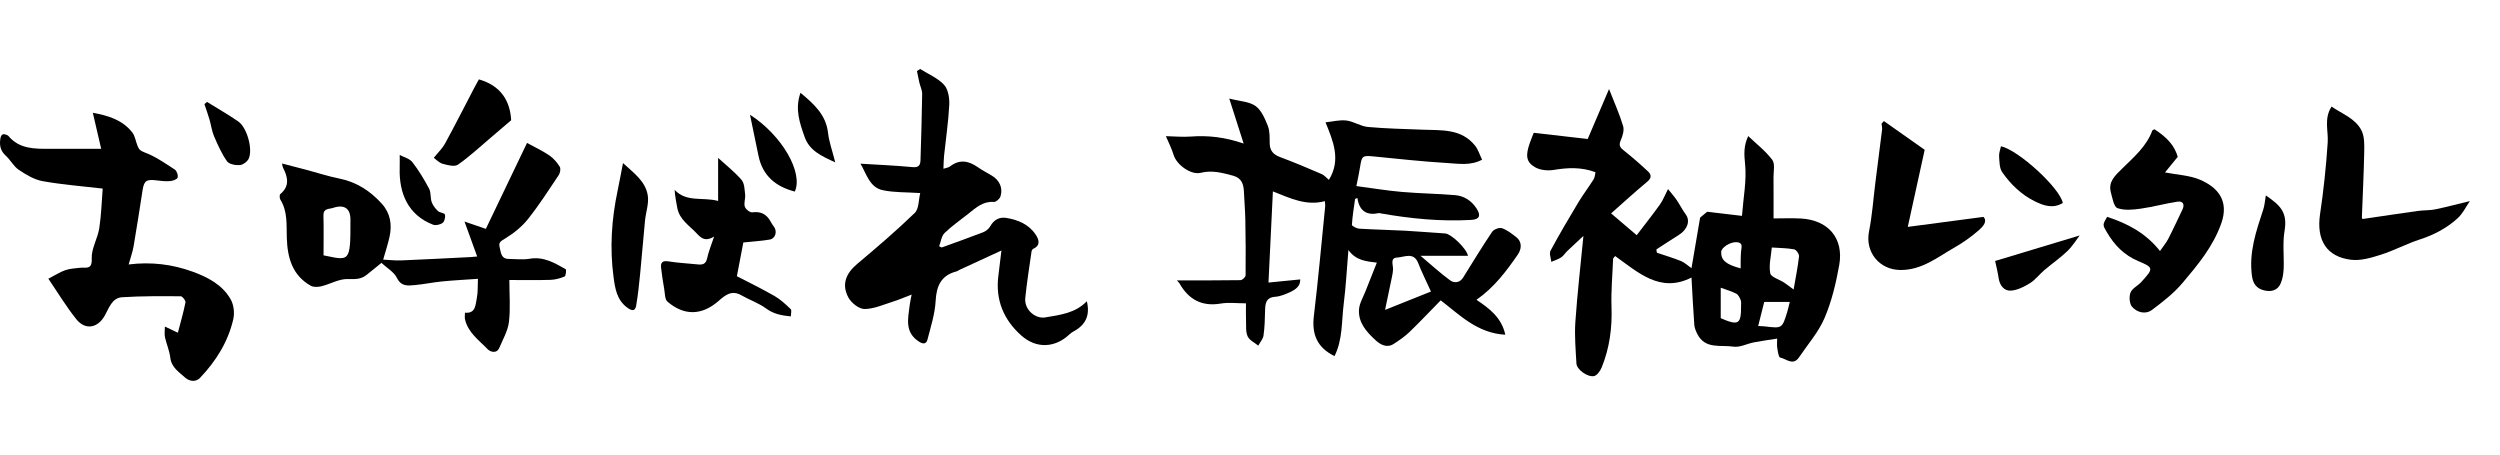
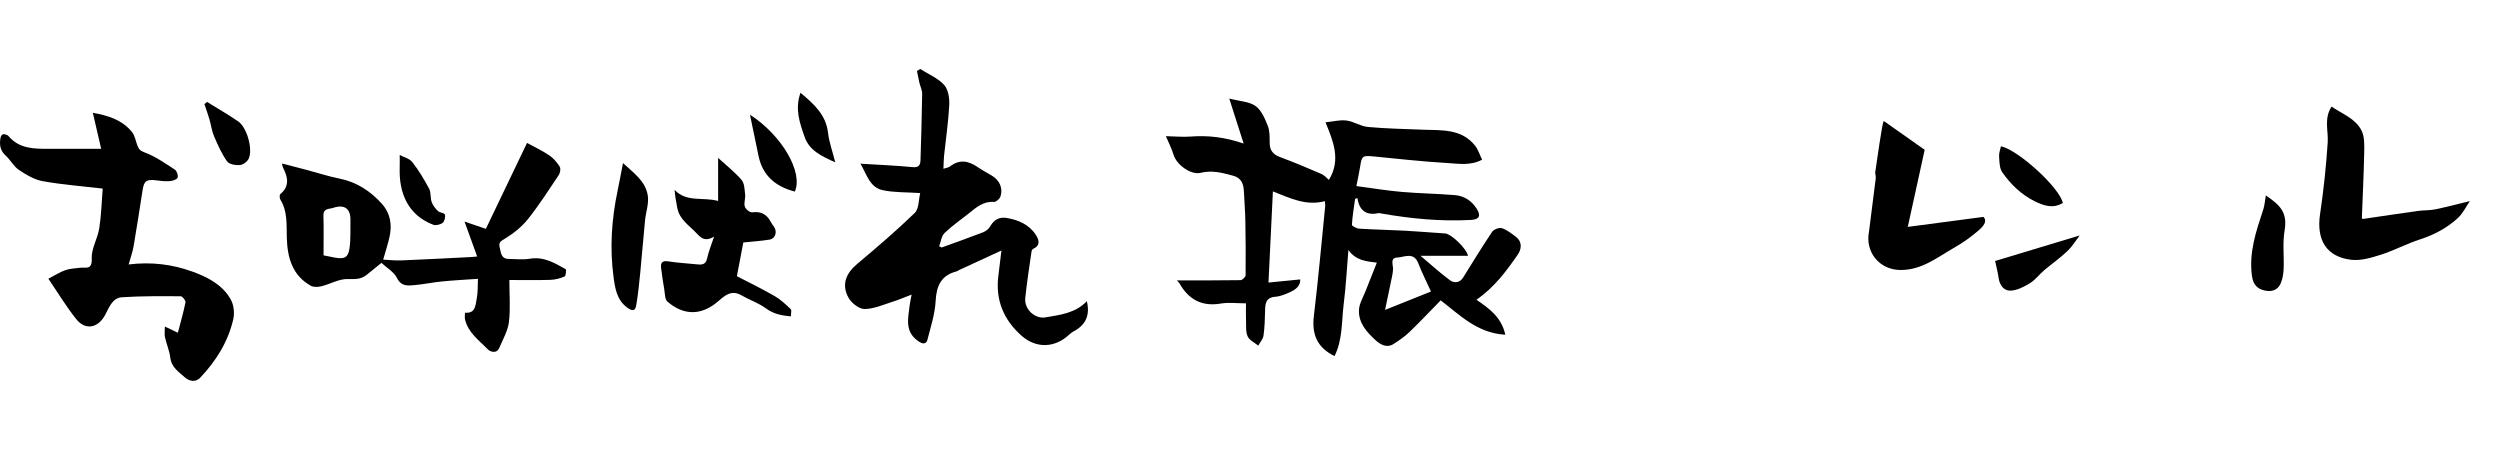
<svg xmlns="http://www.w3.org/2000/svg" version="1.1" id="レイヤー_10" x="0px" y="0px" width="660px" height="120px" viewBox="0 0 660 120" enable-background="new 0 0 660 120" xml:space="preserve">
  <g>
    <path d="M307.788,35.946c2.264,0.049,4.424,0.265,6.556,0.104c4.533-0.34,8.943,0.127,13.978,1.845   c-1.309-4.094-2.448-7.65-3.799-11.877c2.841,0.735,5.292,0.785,6.934,1.964c1.549,1.112,2.478,3.319,3.237,5.221   c0.551,1.379,0.49,3.045,0.504,4.585c0.019,1.999,0.961,3.023,2.801,3.704c3.675,1.361,7.29,2.893,10.889,4.449   c0.774,0.336,1.37,1.081,1.938,1.547c3.317-5.347,1.033-10.448-0.894-15.192c1.917-0.195,3.77-0.699,5.531-0.478   c1.927,0.241,3.735,1.522,5.655,1.698c4.783,0.439,9.599,0.528,14.403,0.72c5.019,0.2,10.278-0.335,13.916,4.236   c0.798,1.003,1.181,2.336,1.836,3.687c-3.016,1.623-6.171,1.061-9.154,0.884c-6.536-0.388-13.054-1.108-19.573-1.753   c-2.797-0.276-3.045-0.119-3.457,2.632c-0.239,1.596-0.606,3.173-1.003,5.203c4.04,0.533,7.964,1.189,11.915,1.535   c4.701,0.412,9.433,0.466,14.135,0.857c2.414,0.2,4.373,1.486,5.703,3.568c1.212,1.897,0.711,2.854-1.495,2.978   c-8.019,0.447-15.947-0.338-23.832-1.726c-0.152-0.027-0.315-0.11-0.454-0.08c-3.156,0.681-5.18-0.443-5.705-3.979   c-0.201,0.078-0.403,0.154-0.605,0.231c-0.312,2.284-0.708,4.563-0.842,6.857c-0.019,0.311,1.256,0.963,1.96,1.007   c4.054,0.251,8.119,0.323,12.176,0.54c3.514,0.188,7.02,0.508,10.532,0.727c1.48,0.092,5.543,3.864,5.978,5.886   c-4.199,0-8.337,0-12.538,0c2.634,2.218,5.12,4.504,7.826,6.491c1.018,0.748,2.515,0.713,3.41-0.719   c2.533-4.051,5.009-8.141,7.676-12.102c0.435-0.646,1.882-1.185,2.589-0.95c1.342,0.446,2.543,1.412,3.698,2.297   c1.771,1.355,1.438,3.302,0.465,4.704c-3.014,4.347-6.177,8.616-10.889,11.901c3.313,2.246,6.583,4.571,7.617,9.222   c-7.455-0.399-12.138-5.329-17.064-9.077c-2.787,2.846-5.443,5.67-8.233,8.354c-1.251,1.204-2.718,2.212-4.185,3.157   c-1.768,1.141-3.477,0.192-4.68-0.903c-2.374-2.161-4.675-4.644-4.472-8.143c0.097-1.658,1.097-3.271,1.727-4.89   c0.972-2.497,1.977-4.982,2.989-7.527c-2.654-0.347-5.475-0.477-7.51-3.337c-0.416,4.95-0.658,9.631-1.243,14.269   c-0.582,4.609-0.247,9.419-2.422,13.739c-4.57-2.233-6.036-5.728-5.454-10.575c1.159-9.649,2.019-19.336,2.993-29.009   c0.029-0.297-0.036-0.604-0.087-1.324c-4.908,1.325-9.164-0.771-13.72-2.573c-0.388,8.013-0.765,15.786-1.166,24.066   c2.822-0.278,5.534-0.547,8.377-0.827c0.094,1.687-1.154,2.644-2.59,3.31c-1.253,0.582-2.612,1.163-3.961,1.265   c-2.596,0.195-2.679,1.858-2.726,3.781c-0.052,2.16-0.105,4.336-0.414,6.468c-0.135,0.933-0.904,1.772-1.387,2.654   c-0.966-0.798-2.324-1.414-2.795-2.439c-0.552-1.2-0.376-2.754-0.432-4.157c-0.057-1.442-0.013-2.889-0.013-4.569   c-2.402,0-4.58-0.292-6.649,0.058c-5.005,0.846-8.484-1.059-10.903-5.327c-0.108-0.19-0.292-0.337-0.698-0.793   c5.795,0,11.307,0.032,16.816-0.058c0.472-0.008,1.33-0.825,1.335-1.274c0.059-4.869,0.02-9.741-0.07-14.612   c-0.046-2.489-0.266-4.975-0.373-7.463c-0.088-2.042-0.624-3.638-2.928-4.249c-2.799-0.742-5.491-1.487-8.472-0.743   c-2.602,0.649-6.36-2.133-7.141-4.672C309.296,39.123,308.4,37.398,307.788,35.946z M377.774,76.964   c-1.231-2.72-2.411-5.048-3.352-7.47c-1.199-3.094-3.696-1.581-5.562-1.502c-1.964,0.083-1.041,1.938-1.098,3.125   c-0.028,0.599-0.125,1.2-0.246,1.79c-0.56,2.734-1.139,5.465-1.86,8.908C370.176,80.006,374.048,78.456,377.774,76.964z" />
-     <path d="M469.168,89.389c-2.087,0.332-4.102,0.603-6.094,0.985c-1.85,0.356-3.765,1.406-5.492,1.137   c-3.293-0.515-7.398,0.77-9.469-3.3c-0.391-0.768-0.757-1.627-0.819-2.468c-0.305-4.152-0.504-8.312-0.741-12.475   c-8.228,4.195-14.048-1.318-20.155-5.673c-0.178,0.215-0.355,0.429-0.534,0.644c-0.162,4.293-0.575,8.596-0.424,12.879   c0.193,5.487-0.527,10.759-2.568,15.825c-0.382,0.948-1.275,2.232-2.085,2.354c-1.823,0.274-4.525-1.81-4.609-3.314   c-0.205-3.679-0.536-7.388-0.281-11.048c0.527-7.594,1.402-15.163,2.127-22.659c-1.263,1.179-2.783,2.577-4.277,4.004   c-0.561,0.536-0.978,1.264-1.609,1.677c-0.783,0.513-1.722,0.79-2.593,1.169c-0.094-0.99-0.605-2.205-0.214-2.934   c2.32-4.311,4.807-8.535,7.328-12.732c1.262-2.098,2.757-4.054,4.059-6.128c0.336-0.535,0.344-1.276,0.488-1.869   c-3.752-1.406-7.353-1.214-11.058-0.603c-1.577,0.26-3.565,0.062-4.904-0.719c-2.357-1.376-2.525-3.058-1.417-6.279   c0.375-1.091,0.828-2.154,1.08-2.805c4.9,0.562,9.65,1.107,14.246,1.635c1.769-4.141,3.568-8.354,5.632-13.186   c1.416,3.627,2.779,6.642,3.719,9.783c0.333,1.114-0.139,2.64-0.651,3.797c-0.646,1.461,0.036,2.009,1.031,2.801   c2.146,1.709,4.221,3.518,6.22,5.396c0.89,0.837,0.933,1.72-0.235,2.688c-3.2,2.655-6.267,5.472-9.542,8.361   c2.361,2.009,4.701,4,6.761,5.753c1.99-2.61,4.13-5.306,6.135-8.098c0.789-1.098,1.277-2.411,2.13-4.07   c0.699,0.871,1.54,1.808,2.249,2.834c0.864,1.251,1.534,2.641,2.438,3.858c1.231,1.657,0.481,3.975-1.804,5.396   c-2.009,1.25-3.978,2.566-5.964,3.853c0.048,0.287,0.097,0.574,0.146,0.86c2.129,0.723,4.29,1.364,6.372,2.202   c0.933,0.375,1.706,1.145,2.762,1.881c0.752-4.413,1.495-8.772,2.274-13.344c0.423-0.354,1.193-1,1.855-1.555   c2.888,0.341,5.94,0.702,9.197,1.087c0.369-4.859,1.268-9.336,0.823-13.675c-0.258-2.512-0.421-4.738,0.824-7.396   c2.117,2.023,4.553,3.902,6.344,6.27c0.79,1.044,0.32,3.077,0.336,4.663c0.033,3.449,0.01,6.898,0.01,10.814   c2.229,0,4.726-0.111,7.209,0.021c7.235,0.386,11.396,5.231,10.125,12.313c-0.85,4.739-1.981,9.545-3.862,13.947   c-1.6,3.743-4.433,6.964-6.752,10.395c-1.566,2.317-3.368,0.369-4.985,0.052c-0.408-0.08-0.605-1.627-0.755-2.523   C469.072,91.145,469.168,90.382,469.168,89.389z M473.514,76.438c0.543-3.164,1.114-5.949,1.428-8.762   c0.066-0.589-0.73-1.746-1.276-1.847c-1.894-0.349-3.851-0.349-5.91-0.49c-0.2,2.291-0.822,4.648-0.409,6.807   c0.194,1.014,2.399,1.624,3.667,2.455C471.754,75.087,472.445,75.648,473.514,76.438z M464.157,86.068   c0.678,0.037,1.211,0.038,1.736,0.101c4.584,0.549,4.591,0.555,5.916-3.754c0.267-0.866,0.45-1.758,0.688-2.697   c-2.246,0-4.384,0-6.743,0C465.255,81.703,464.723,83.819,464.157,86.068z M454.274,75.959c0,2.889,0,5.501,0,8.046   c4.695,2.031,5.39,1.602,5.366-3.167c-0.003-0.541,0.093-1.136-0.098-1.609c-0.254-0.631-0.615-1.415-1.157-1.693   C457.108,76.88,455.697,76.484,454.274,75.959z M459.534,70.855c0-0.883-0.013-1.556,0.004-2.227   c0.02-0.768,0.042-1.536,0.106-2.301c0.086-1.034,0.626-2.263-1.15-2.393c-1.66-0.122-4.08,1.404-4.104,2.59   C454.345,68.674,455.618,69.811,459.534,70.855z" />
    <path d="M242.925,18.21c2.144,1.354,4.646,2.379,6.305,4.181c1.108,1.205,1.462,3.536,1.373,5.325   c-0.224,4.477-0.903,8.93-1.37,13.396c-0.111,1.056-0.107,2.124-0.167,3.443c0.676-0.231,1.318-0.293,1.75-0.627   c2.496-1.932,4.864-1.489,7.273,0.175c1.204,0.831,2.505,1.521,3.765,2.271c2.016,1.197,2.981,3.275,2.274,5.479   c-0.203,0.632-1.164,1.502-1.715,1.459c-2.868-0.225-4.732,1.485-6.709,3.069c-2.124,1.701-4.398,3.244-6.338,5.134   c-0.828,0.806-0.976,2.312-1.432,3.499c0.224,0.108,0.448,0.217,0.672,0.324c3.662-1.332,7.341-2.621,10.972-4.033   c0.73-0.284,1.483-0.924,1.867-1.603c0.971-1.718,2.423-2.468,4.241-2.171c3.098,0.505,5.954,1.71,7.748,4.43   c0.771,1.167,1.424,2.758-0.612,3.697c-0.231,0.107-0.458,0.454-0.495,0.717c-0.582,4.09-1.241,8.174-1.654,12.282   c-0.315,3.142,2.705,5.573,5.259,5.139c3.939-0.67,7.953-1.106,10.99-4.267c0.899,3.681-0.28,6.25-3.505,7.967   c-0.395,0.211-0.771,0.486-1.096,0.793c-3.812,3.59-8.732,3.805-12.686,0.292c-4.664-4.144-6.847-9.36-6.08-15.667   c0.251-2.062,0.501-4.123,0.824-6.782c-3.992,1.841-7.524,3.47-11.056,5.102c-0.279,0.129-0.531,0.345-0.822,0.42   c-4.044,1.053-5.275,3.792-5.491,7.794c-0.187,3.447-1.297,6.86-2.171,10.244c-0.215,0.832-0.827,1.374-2.115,0.566   c-3.982-2.495-2.994-6.112-2.574-9.655c0.098-0.826,0.299-1.64,0.523-2.837c-1.876,0.716-3.392,1.382-4.962,1.873   c-2.471,0.771-4.976,1.923-7.472,1.939c-1.442,0.01-3.458-1.58-4.236-2.99c-1.879-3.408-0.727-6.377,2.291-8.911   c5.185-4.355,10.345-8.761,15.205-13.467c1.125-1.088,0.998-3.471,1.443-5.243c-3.679-0.247-6.87-0.114-9.896-0.758   c-3.465-0.737-4.247-4.229-5.879-6.997c4.691,0.291,9.229,0.474,13.742,0.906c1.67,0.161,2.067-0.547,2.106-1.869   c0.173-5.81,0.362-11.618,0.438-17.429c0.014-1.012-0.508-2.026-0.747-3.048c-0.234-1-0.423-2.011-0.632-3.018   C242.359,18.573,242.642,18.391,242.925,18.21z" />
    <path d="M26.709,39.283c-0.767-3.306-1.482-6.395-2.205-9.511c3.811,0.708,7.695,1.766,10.375,5.127   c0.763,0.956,0.937,2.374,1.412,3.567c0.341,0.853,0.653,1.318,1.829,1.75c2.859,1.051,5.454,2.877,8.043,4.562   c0.525,0.342,0.939,1.604,0.709,2.144c-0.221,0.516-1.335,0.838-2.082,0.894c-1.187,0.088-2.401-0.059-3.591-0.209   c-2.525-0.318-3.173,0.136-3.552,2.559c-0.773,4.949-1.524,9.902-2.376,14.84c-0.268,1.556-0.826,3.062-1.312,4.811   c5.922-0.736,11.529-0.052,16.906,1.91c4.003,1.461,7.869,3.459,10.047,7.33c0.808,1.434,1.045,3.592,0.671,5.219   c-1.376,5.972-4.557,11.036-8.76,15.463c-1.306,1.375-3.064,0.747-3.931-0.039c-1.595-1.445-3.643-2.679-3.941-5.286   c-0.209-1.82-0.999-3.566-1.399-5.375c-0.177-0.801-0.029-1.673-0.029-2.833c1.335,0.637,2.089,0.997,3.433,1.638   c0.72-2.766,1.48-5.37,2.008-8.021c0.092-0.459-0.796-1.604-1.237-1.606c-5.17-0.03-10.354-0.081-15.509,0.257   c-2.646,0.173-3.438,2.835-4.537,4.808c-1.869,3.354-5.154,3.979-7.56,0.961c-2.713-3.402-4.973-7.165-7.354-10.661   c1.829-0.944,3.104-1.783,4.5-2.268c1.207-0.418,2.551-0.454,3.839-0.621c1.494-0.194,3.254,0.7,3.107-2.426   c-0.124-2.626,1.567-5.285,1.989-8.003c0.55-3.535,0.639-7.142,0.907-10.48c-5.551-0.65-10.759-1.038-15.87-1.964   c-2.212-0.4-4.363-1.7-6.28-2.984c-1.36-0.911-2.181-2.59-3.426-3.724c-1.344-1.225-1.693-2.569-1.471-4.311   c0.183-1.437,0.763-1.654,1.929-1.083c0.069,0.034,0.143,0.074,0.19,0.132c2.899,3.507,6.917,3.445,10.923,3.438   C17.471,39.277,21.837,39.283,26.709,39.283z" />
    <path d="M74.45,43.164c2.345,0.607,4.439,1.14,6.527,1.694c2.862,0.762,5.688,1.698,8.587,2.275   c4.574,0.909,8.215,3.293,11.257,6.673c2.23,2.479,2.718,5.486,2.026,8.668c-0.408,1.878-1.024,3.711-1.688,6.066   c1.616,0.079,3.165,0.273,4.703,0.211c6.139-0.25,12.273-0.579,18.41-0.884c0.445-0.021,0.889-0.078,1.702-0.151   c-1.185-3.268-2.298-6.343-3.343-9.228c1.567,0.536,3.485,1.194,5.635,1.931c3.587-7.486,7.24-15.109,10.872-22.688   c1.936,1.062,4.004,2.028,5.873,3.289c1.107,0.746,2.052,1.864,2.765,3.006c0.312,0.501,0.104,1.639-0.279,2.212   c-2.63,3.937-5.194,7.939-8.14,11.632c-1.616,2.025-3.779,3.744-6.001,5.1c-1.1,0.671-1.784,0.986-1.447,2.288   c0.356,1.378,0.309,3.087,2.413,3.099c1.845,0.01,3.734,0.259,5.526-0.052c3.668-0.635,6.556,1.112,9.488,2.748   c0.226,0.126,0.056,1.797-0.275,1.938c-1.173,0.5-2.49,0.851-3.765,0.891c-3.55,0.111-7.106,0.038-10.825,0.038   c0,3.892,0.314,7.53-0.111,11.079c-0.28,2.33-1.579,4.554-2.519,6.783c-0.728,1.729-2.446,1.078-3.065,0.436   c-2.298-2.382-5.199-4.385-6.011-7.902c-0.115-0.501-0.016-1.053-0.016-1.766c2.877,0.268,2.761-2.076,3.125-3.806   c0.328-1.556,0.208-3.207,0.302-5.136c-3.286,0.232-6.396,0.388-9.493,0.692c-2.435,0.239-4.843,0.759-7.278,0.972   c-1.776,0.154-3.479,0.382-4.617-1.904c-0.794-1.596-2.672-2.651-4.092-3.972c-1.206,0.979-2.584,2.128-3.993,3.235   c-1.481,1.164-3.068,1.07-4.938,1.032c-2.271-0.047-4.548,1.319-6.866,1.897c-0.899,0.225-2.106,0.298-2.855-0.124   c-4.888-2.752-6.153-7.423-6.327-12.595c-0.115-3.45,0.265-6.972-1.692-10.13c-0.231-0.374-0.268-1.271-0.021-1.478   c2.56-2.139,1.97-4.521,0.7-7.005C74.602,44.031,74.593,43.785,74.45,43.164z M85.414,67.412c0.849,0.171,1.88,0.399,2.918,0.585   c2.588,0.461,3.562,0.045,3.928-2.409c0.365-2.444,0.196-4.969,0.254-7.459c0.07-3.064-1.592-4.264-4.577-3.247   c-1.059,0.361-2.609,0.051-2.551,2.034C85.487,60.339,85.414,63.768,85.414,67.412z" />
-     <path d="M556.276,57.248c5.407,1.753,10.161,4.243,13.964,9.019c0.817-1.19,1.632-2.149,2.193-3.238   c1.31-2.541,2.496-5.145,3.736-7.721c0.665-1.382,0.078-2.278-1.287-2.073c-3.264,0.49-6.468,1.396-9.734,1.853   c-2.029,0.283-4.298,0.518-6.13-0.141c-0.957-0.344-1.337-2.629-1.74-4.103c-0.78-2.845,1.098-4.484,2.899-6.267   c3.067-3.033,6.467-5.844,8.027-10.099c0.062-0.167,0.383-0.239,0.576-0.352c3.556,2.286,5.32,4.458,6.144,7.274   c-1.185,1.451-2.205,2.701-3.365,4.12c3.32,0.65,6.498,0.758,9.225,1.921c4.724,2.015,7.751,5.555,5.63,11.542   c-2.175,6.137-6.21,10.96-10.262,15.753c-2.275,2.69-5.159,4.927-8.001,7.059c-1.729,1.298-3.936,0.705-5.263-0.776   c-0.715-0.799-0.856-2.69-0.436-3.769c0.441-1.13,1.939-1.81,2.847-2.804c3.249-3.564,3.316-3.795-0.771-5.508   c-3.758-1.575-6.298-4.204-8.289-7.584C555.065,59.361,555.036,59.379,556.276,57.248z" />
    <path d="M189.583,41.686c2.112,1.934,4.358,3.685,6.182,5.8c0.781,0.906,0.801,2.558,0.949,3.894   c0.115,1.044-0.377,2.208-0.084,3.159c0.207,0.674,1.345,1.6,1.945,1.519c2.305-0.313,3.827,0.499,4.883,2.47   c0.249,0.464,0.551,0.904,0.866,1.328c0.932,1.25,0.392,3.139-1.13,3.394c-2.179,0.366-4.398,0.494-6.956,0.762   c-0.47,2.454-1.04,5.44-1.703,8.906c3.106,1.616,6.604,3.311,9.964,5.241c1.566,0.898,2.931,2.19,4.246,3.451   c0.309,0.297,0.046,1.189,0.046,1.924c-2.48-0.243-4.572-0.638-6.55-2.098c-1.962-1.448-4.385-2.253-6.524-3.48   c-2.57-1.475-4.267-0.031-6.04,1.518c-4.382,3.826-9.088,3.947-13.485,0.141c-0.689-0.596-0.635-2.106-0.826-3.211   c-0.326-1.892-0.625-3.791-0.84-5.698c-0.152-1.354,0.318-1.961,1.902-1.706c2.56,0.412,5.165,0.529,7.749,0.8   c1.285,0.134,2.175-0.04,2.504-1.608c0.37-1.759,1.088-3.445,1.84-5.727c-2.292,1.377-3.369,0.458-4.567-0.825   c-1.946-2.084-4.546-3.628-5.147-6.729c-0.298-1.537-0.58-3.077-0.711-4.789c3.188,3.39,7.484,1.825,11.488,2.93   C189.583,49.345,189.583,45.734,189.583,41.686z" />
    <path d="M615.537,28.133c2.726,1.924,6.274,3.089,7.9,6.322c0.812,1.615,0.755,3.78,0.718,5.688   c-0.112,5.766-0.408,11.527-0.621,17.29c-0.005,0.133,0.117,0.27,0.173,0.388c4.88-0.717,9.743-1.455,14.615-2.134   c1.52-0.212,3.092-0.113,4.586-0.42c3.009-0.618,5.979-1.417,9.138-2.182c-0.956,1.377-1.831,3.256-3.244,4.545   c-2.834,2.588-6.191,4.359-9.903,5.563c-3.508,1.138-6.808,2.919-10.318,4.041c-2.535,0.811-5.345,1.652-7.896,1.345   c-6.423-0.773-9.222-5.14-8.187-12.059c0.937-6.264,1.598-12.584,2.017-18.903C614.72,34.527,613.463,31.344,615.537,28.133z" />
-     <path d="M497.346,31.961c3.763,2.652,7.526,5.306,10.771,7.592c-1.564,7.131-2.989,13.624-4.464,20.345   c6.781-0.895,13.124-1.732,19.987-2.639c1.136,1.213-0.176,2.604-1.264,3.549c-1.953,1.692-4.094,3.23-6.341,4.509   c-4.519,2.569-8.643,6.014-14.347,5.963c-5.555-0.048-9.35-4.75-8.265-10.186c0.848-4.247,1.135-8.604,1.68-12.911   c0.589-4.655,1.2-9.308,1.769-13.965c0.062-0.508-0.09-1.042-0.143-1.563C496.935,32.424,497.141,32.192,497.346,31.961z" />
+     <path d="M497.346,31.961c3.763,2.652,7.526,5.306,10.771,7.592c-1.564,7.131-2.989,13.624-4.464,20.345   c6.781-0.895,13.124-1.732,19.987-2.639c1.136,1.213-0.176,2.604-1.264,3.549c-1.953,1.692-4.094,3.23-6.341,4.509   c-4.519,2.569-8.643,6.014-14.347,5.963c-5.555-0.048-9.35-4.75-8.265-10.186c0.589-4.655,1.2-9.308,1.769-13.965c0.062-0.508-0.09-1.042-0.143-1.563C496.935,32.424,497.141,32.192,497.346,31.961z" />
    <path d="M164.47,43.051c2.67,2.513,5.936,4.673,6.548,8.58c0.328,2.097-0.514,4.362-0.729,6.561   c-0.46,4.689-0.825,9.388-1.289,14.075c-0.279,2.817-0.57,5.64-1.054,8.426c-0.289,1.669-1.285,1.303-2.367,0.509   c-2.717-1.995-3.183-4.975-3.591-7.971c-1.051-7.713-0.533-15.357,1.073-22.951C163.552,47.957,163.971,45.62,164.47,43.051z" />
-     <path d="M126.423,20.954c5.856,1.663,8.249,5.748,8.526,10.783c-2.096,1.793-3.703,3.18-5.323,4.551   c-2.884,2.438-5.655,5.04-8.74,7.19c-0.884,0.616-2.74,0.119-4.044-0.246c-0.952-0.268-1.73-1.155-2.321-1.576   c1.054-1.313,2.246-2.433,2.991-3.797c2.629-4.81,5.102-9.704,7.639-14.564C125.545,22.541,125.963,21.799,126.423,20.954z" />
    <path d="M598.182,51.587c3.917,2.688,5.755,4.52,4.939,9.373c-0.545,3.238-0.106,6.635-0.234,9.955   c-0.049,1.274-0.259,2.613-0.733,3.787c-0.824,2.041-2.621,2.445-4.559,1.922c-1.852-0.5-2.792-1.676-3.078-3.785   c-0.84-6.191,1.101-11.818,2.978-17.506C597.877,54.172,597.948,52.907,598.182,51.587z" />
    <path d="M526.714,68.896c7.774-2.347,15.125-4.564,22.313-6.734c-0.842,1.098-1.851,2.789-3.221,4.105   c-1.91,1.837-4.119,3.358-6.145,5.08c-1.281,1.09-2.321,2.524-3.724,3.394c-1.533,0.95-3.331,1.874-5.066,1.985   c-1.793,0.116-2.949-1.362-3.233-3.315C527.407,71.819,526.998,70.255,526.714,68.896z" />
    <path d="M528.256,38.609c4.686,1.067,15.526,11.003,16.327,14.972c-2.607,1.602-5.121,0.698-7.5-0.49   c-3.502-1.749-6.28-4.458-8.49-7.618c-0.754-1.079-0.728-2.779-0.83-4.213C527.701,40.394,528.077,39.495,528.256,38.609z" />
    <path d="M209.83,50.577c-5.089-1.327-8.482-4.188-9.576-9.395c-0.729-3.463-1.437-6.931-2.258-10.9   C206.46,35.743,212.1,45.544,209.83,50.577z" />
    <path d="M54.657,26.905c2.755,1.711,5.574,3.328,8.246,5.161c2.272,1.559,3.903,7.292,2.762,9.805   c-0.362,0.797-1.512,1.65-2.356,1.712c-1.128,0.082-2.822-0.222-3.37-0.997c-1.42-2.013-2.449-4.329-3.428-6.612   c-0.598-1.395-0.776-2.964-1.208-4.436c-0.4-1.363-0.888-2.702-1.336-4.052C54.197,27.293,54.426,27.099,54.657,26.905z" />
    <path d="M105.523,40.917c1.066,0.572,2.583,0.925,3.329,1.879c1.698,2.173,3.137,4.579,4.434,7.021   c0.536,1.007,0.286,2.404,0.68,3.524c0.31,0.881,0.959,1.71,1.645,2.368c0.486,0.468,1.72,0.489,1.841,0.927   c0.183,0.657-0.082,1.81-0.584,2.193c-0.626,0.479-1.827,0.762-2.534,0.49c-6.593-2.529-9.021-8.296-8.814-14.966   C105.555,43.155,105.523,41.955,105.523,40.917z" />
    <path d="M220.511,42.869c-3.72-1.705-6.835-3.115-8.104-6.75c-1.275-3.653-2.601-7.304-1.081-11.625   c3.718,3.086,6.735,5.888,7.273,10.568C218.88,37.504,219.755,39.876,220.511,42.869z" />
  </g>
</svg>